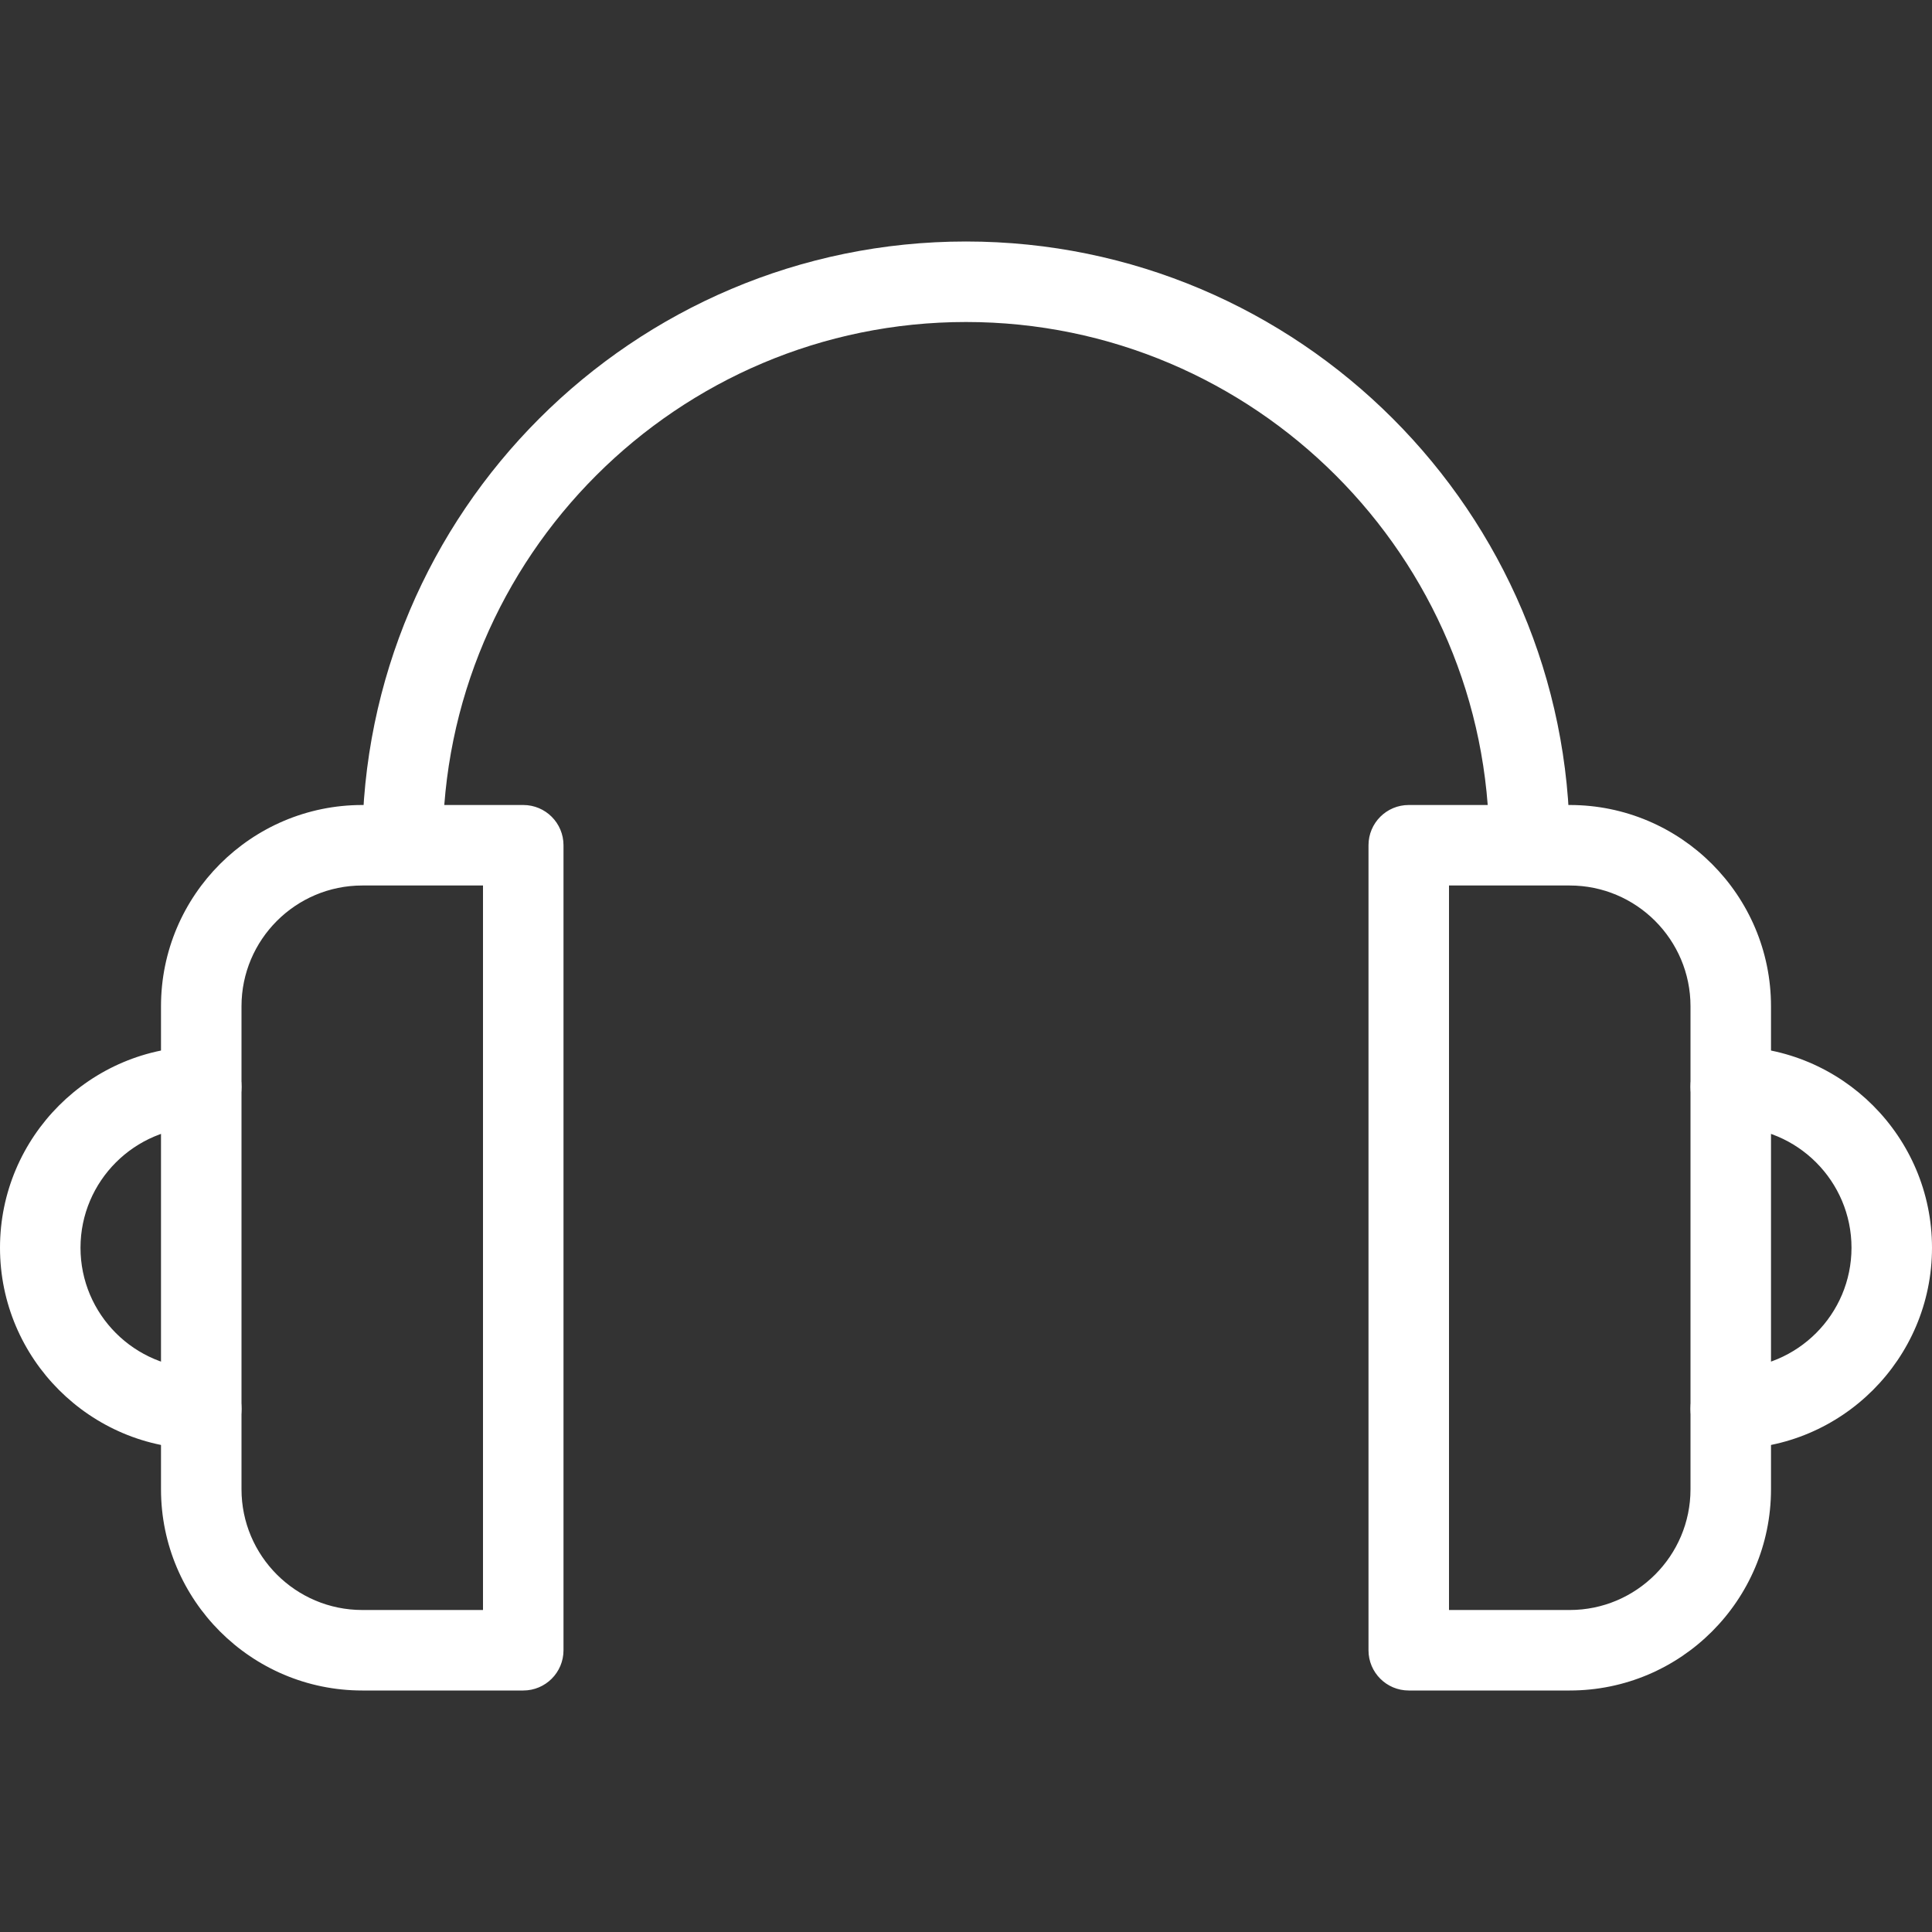
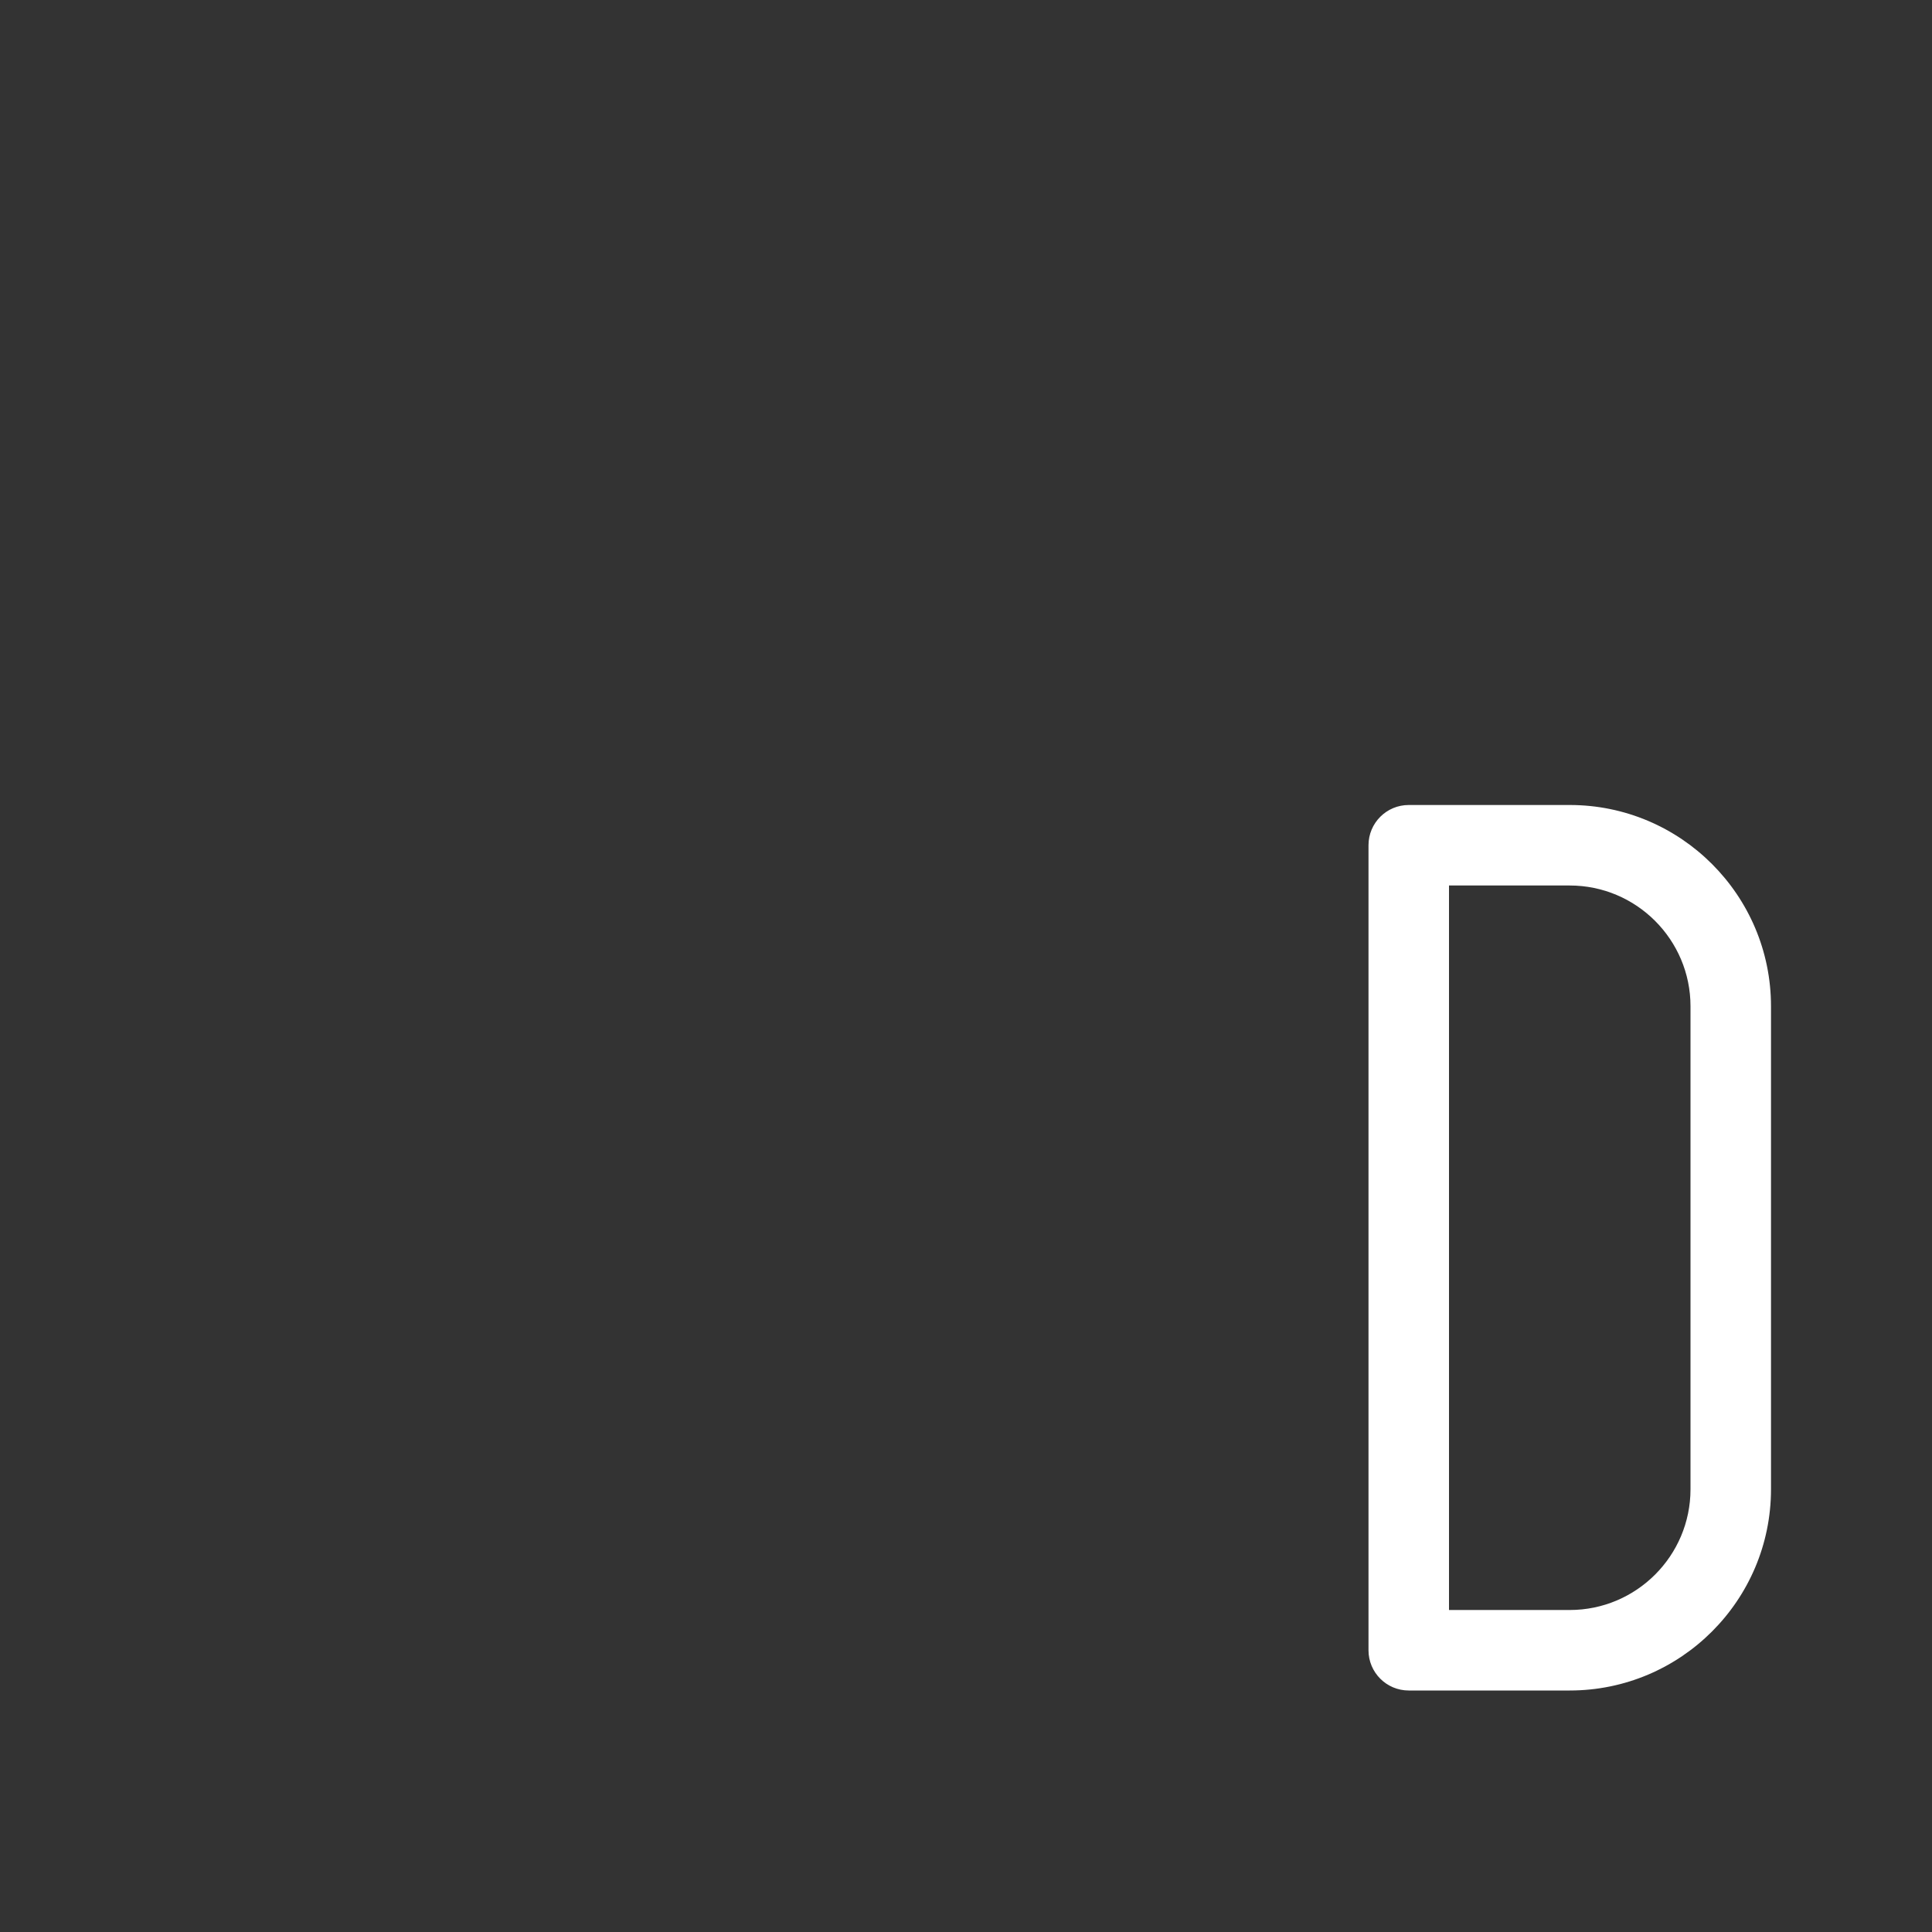
<svg xmlns="http://www.w3.org/2000/svg" version="1.1" id="Capa_1" x="0px" y="0px" viewBox="0 0 539.077 539.077" style="enable-background:new 0 0 539.077 539.077;" xml:space="preserve" width="512px" height="512px">
  <rect x="0" y="0" width="539.077" height="539.077" fill="#333333" stroke="none" />
  <g>
    <g>
-       <path d="M56.154,404.308C25.192,404.308,0,379.126,0,348.154S25.192,292,56.154,292c6.208,0,11.231,5.023,11.231,11.231    s-5.023,11.231-11.231,11.231c-18.579,0-33.692,15.113-33.692,33.692c0,18.579,15.113,33.692,33.692,33.692    c6.208,0,11.231,5.023,11.231,11.231C67.385,399.285,62.361,404.308,56.154,404.308z" fill="#FFFFFF" />
-       <path d="M146,471.692h-44.923c-30.961,0-56.154-25.182-56.154-56.154V280.769c0-30.961,25.192-56.154,56.154-56.154H146    c6.208,0,11.231,5.023,11.231,11.231v224.615C157.231,466.669,152.208,471.692,146,471.692z M101.077,247.077    c-18.579,0-33.692,15.113-33.692,33.692v134.769c0,18.579,15.113,33.692,33.692,33.692h33.692V247.077H101.077z M482.923,404.308    c-6.208,0-11.231-5.023-11.231-11.231c0-6.208,5.023-11.231,11.231-11.231c18.579,0,33.692-15.113,33.692-33.692    c0-18.579-15.113-33.692-33.692-33.692c-6.208,0-11.231-5.023-11.231-11.231S476.715,292,482.923,292    c30.972,0,56.154,25.181,56.154,56.154S513.895,404.308,482.923,404.308z" fill="#FFFFFF" />
      <path d="M438,471.692h-44.923c-6.208,0-11.231-5.023-11.231-11.231V235.846c0-6.208,5.023-11.231,11.231-11.231H438    c30.972,0,56.154,25.192,56.154,56.154v134.769C494.154,446.511,468.972,471.692,438,471.692z M404.308,449.231H438    c18.579,0,33.692-15.113,33.692-33.692V280.769c0-18.579-15.113-33.692-33.692-33.692h-33.692V449.231z" fill="#FFFFFF" />
-       <path d="M438,235.846h-22.462c0-80.502-65.498-146-146-146s-146,65.498-146,146h-22.462c0-92.895,75.566-168.462,168.462-168.462    S438,142.951,438,235.846z" fill="#FFFFFF" />
    </g>
  </g>
  <g>
</g>
  <g>
</g>
  <g>
</g>
  <g>
</g>
  <g>
</g>
  <g>
</g>
  <g>
</g>
  <g>
</g>
  <g>
</g>
  <g>
</g>
  <g>
</g>
  <g>
</g>
  <g>
</g>
  <g>
</g>
  <g>
</g>
</svg>